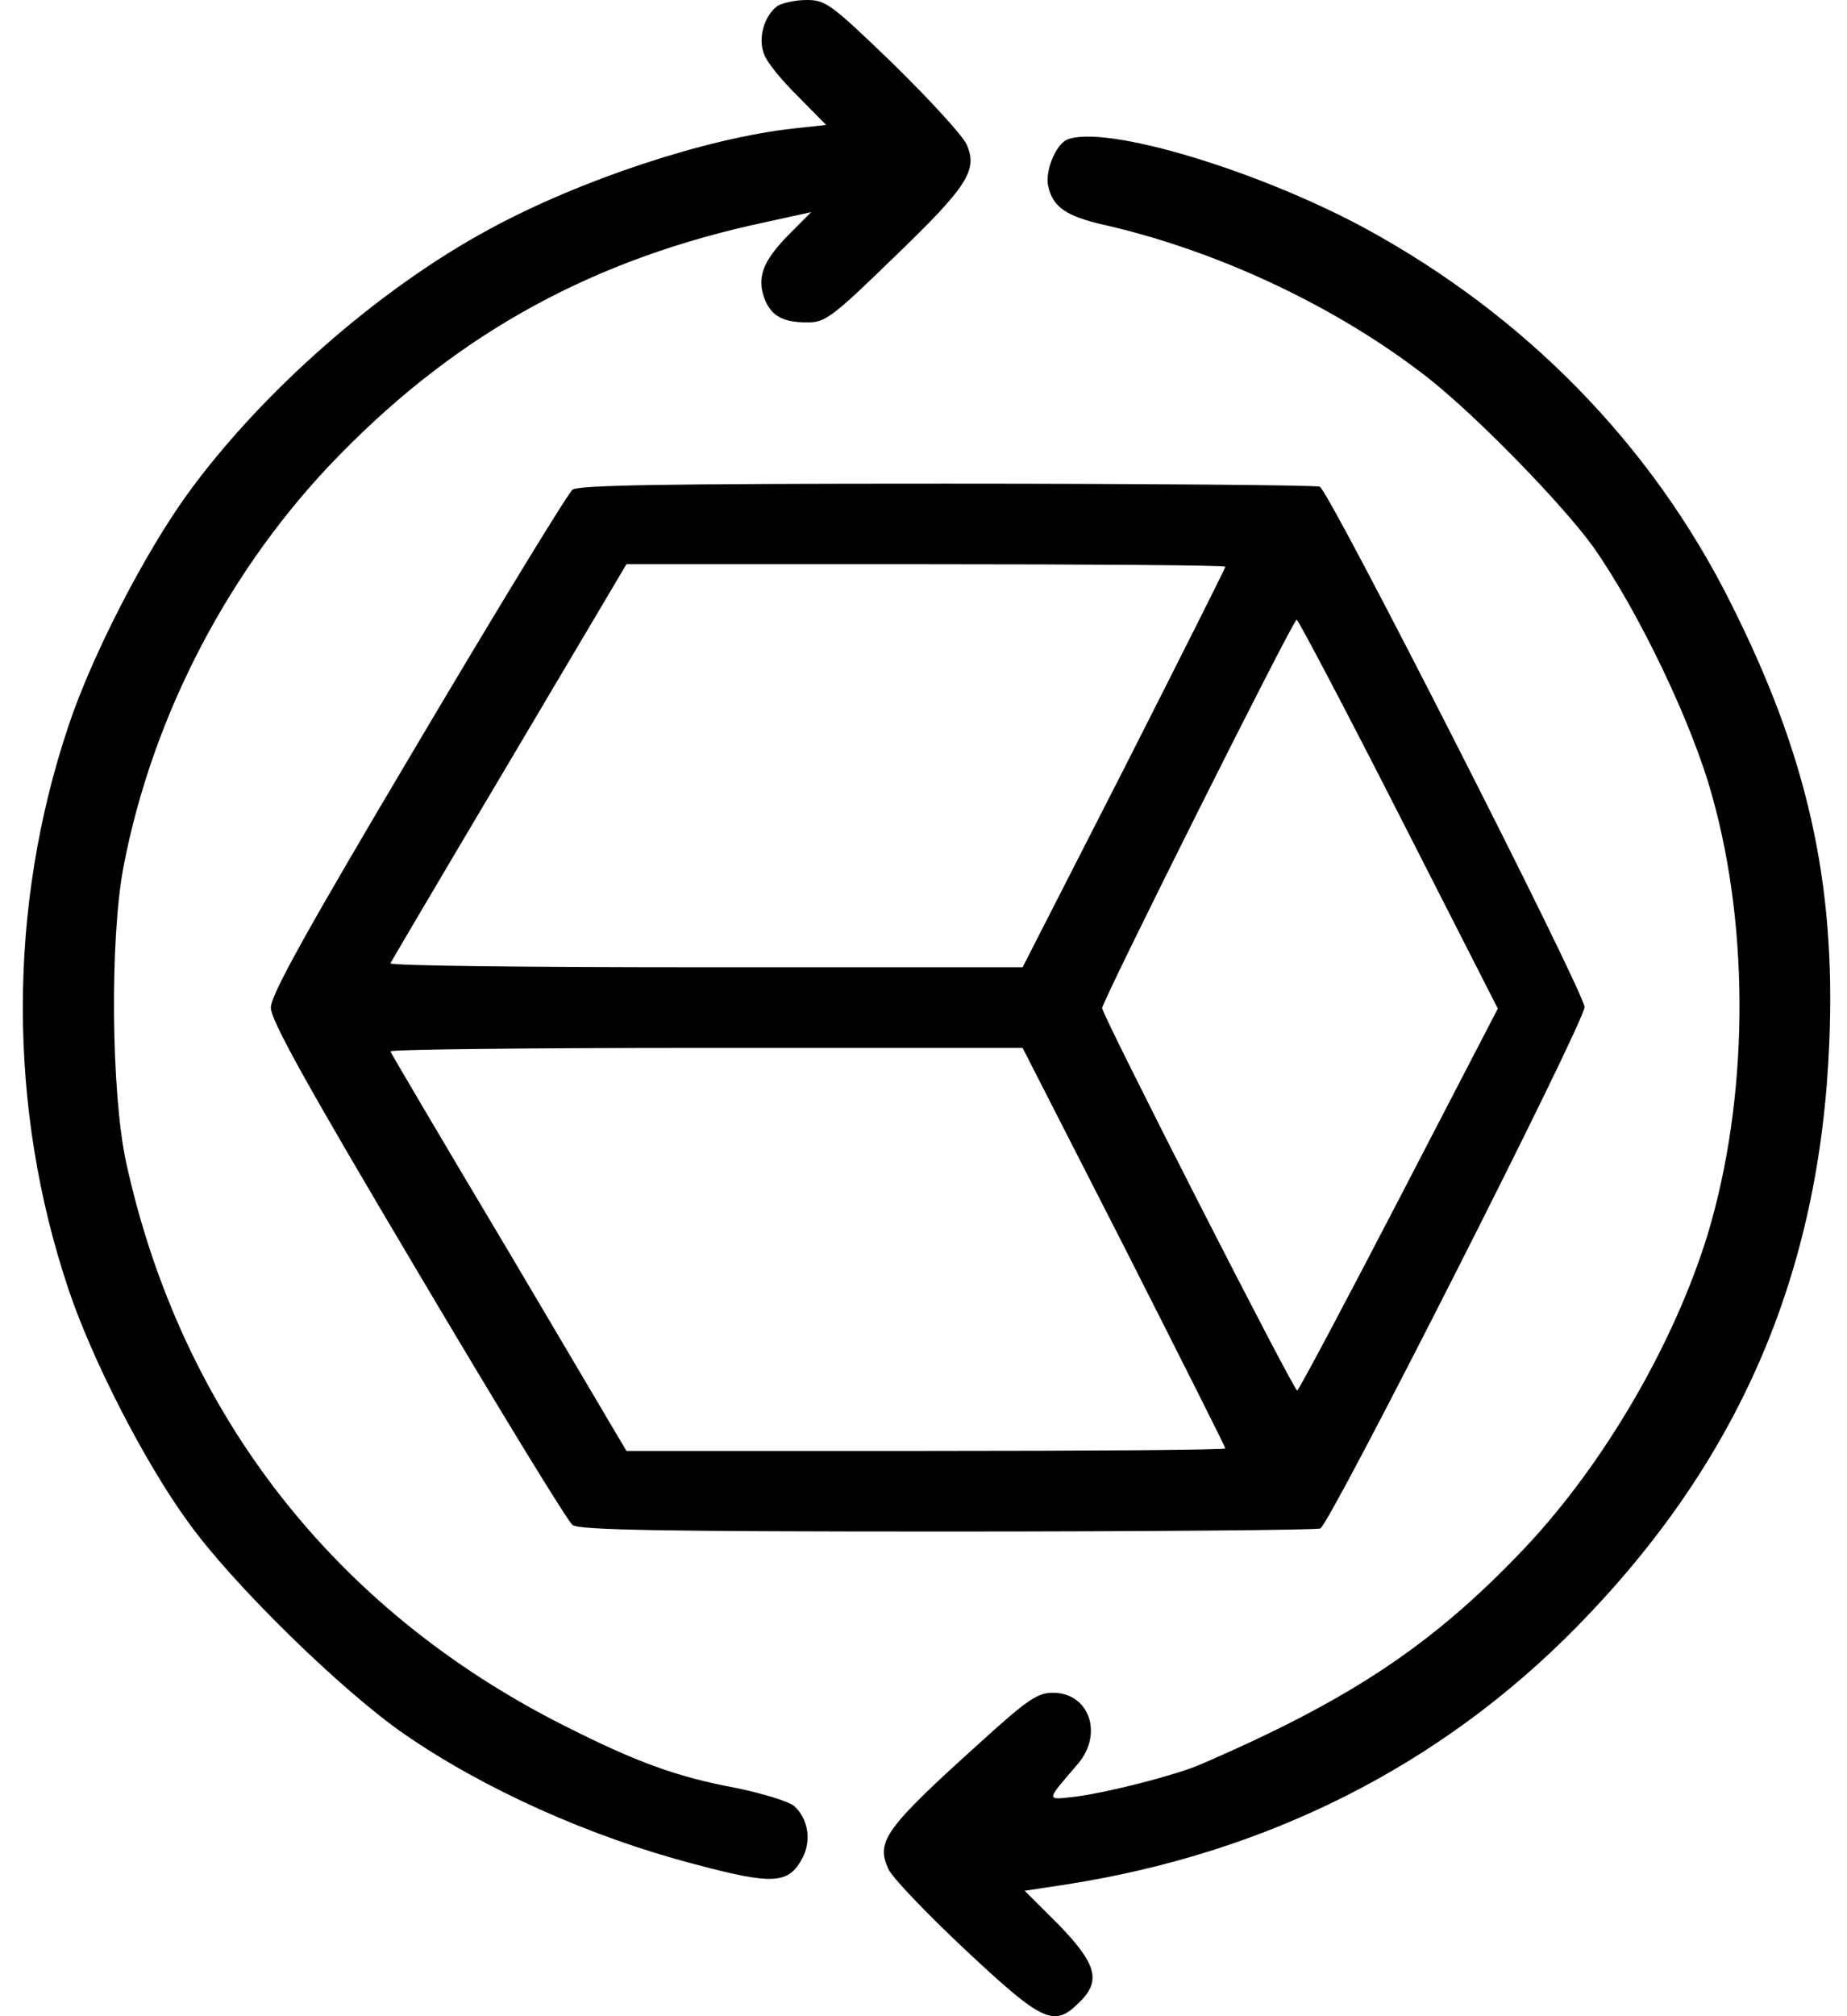
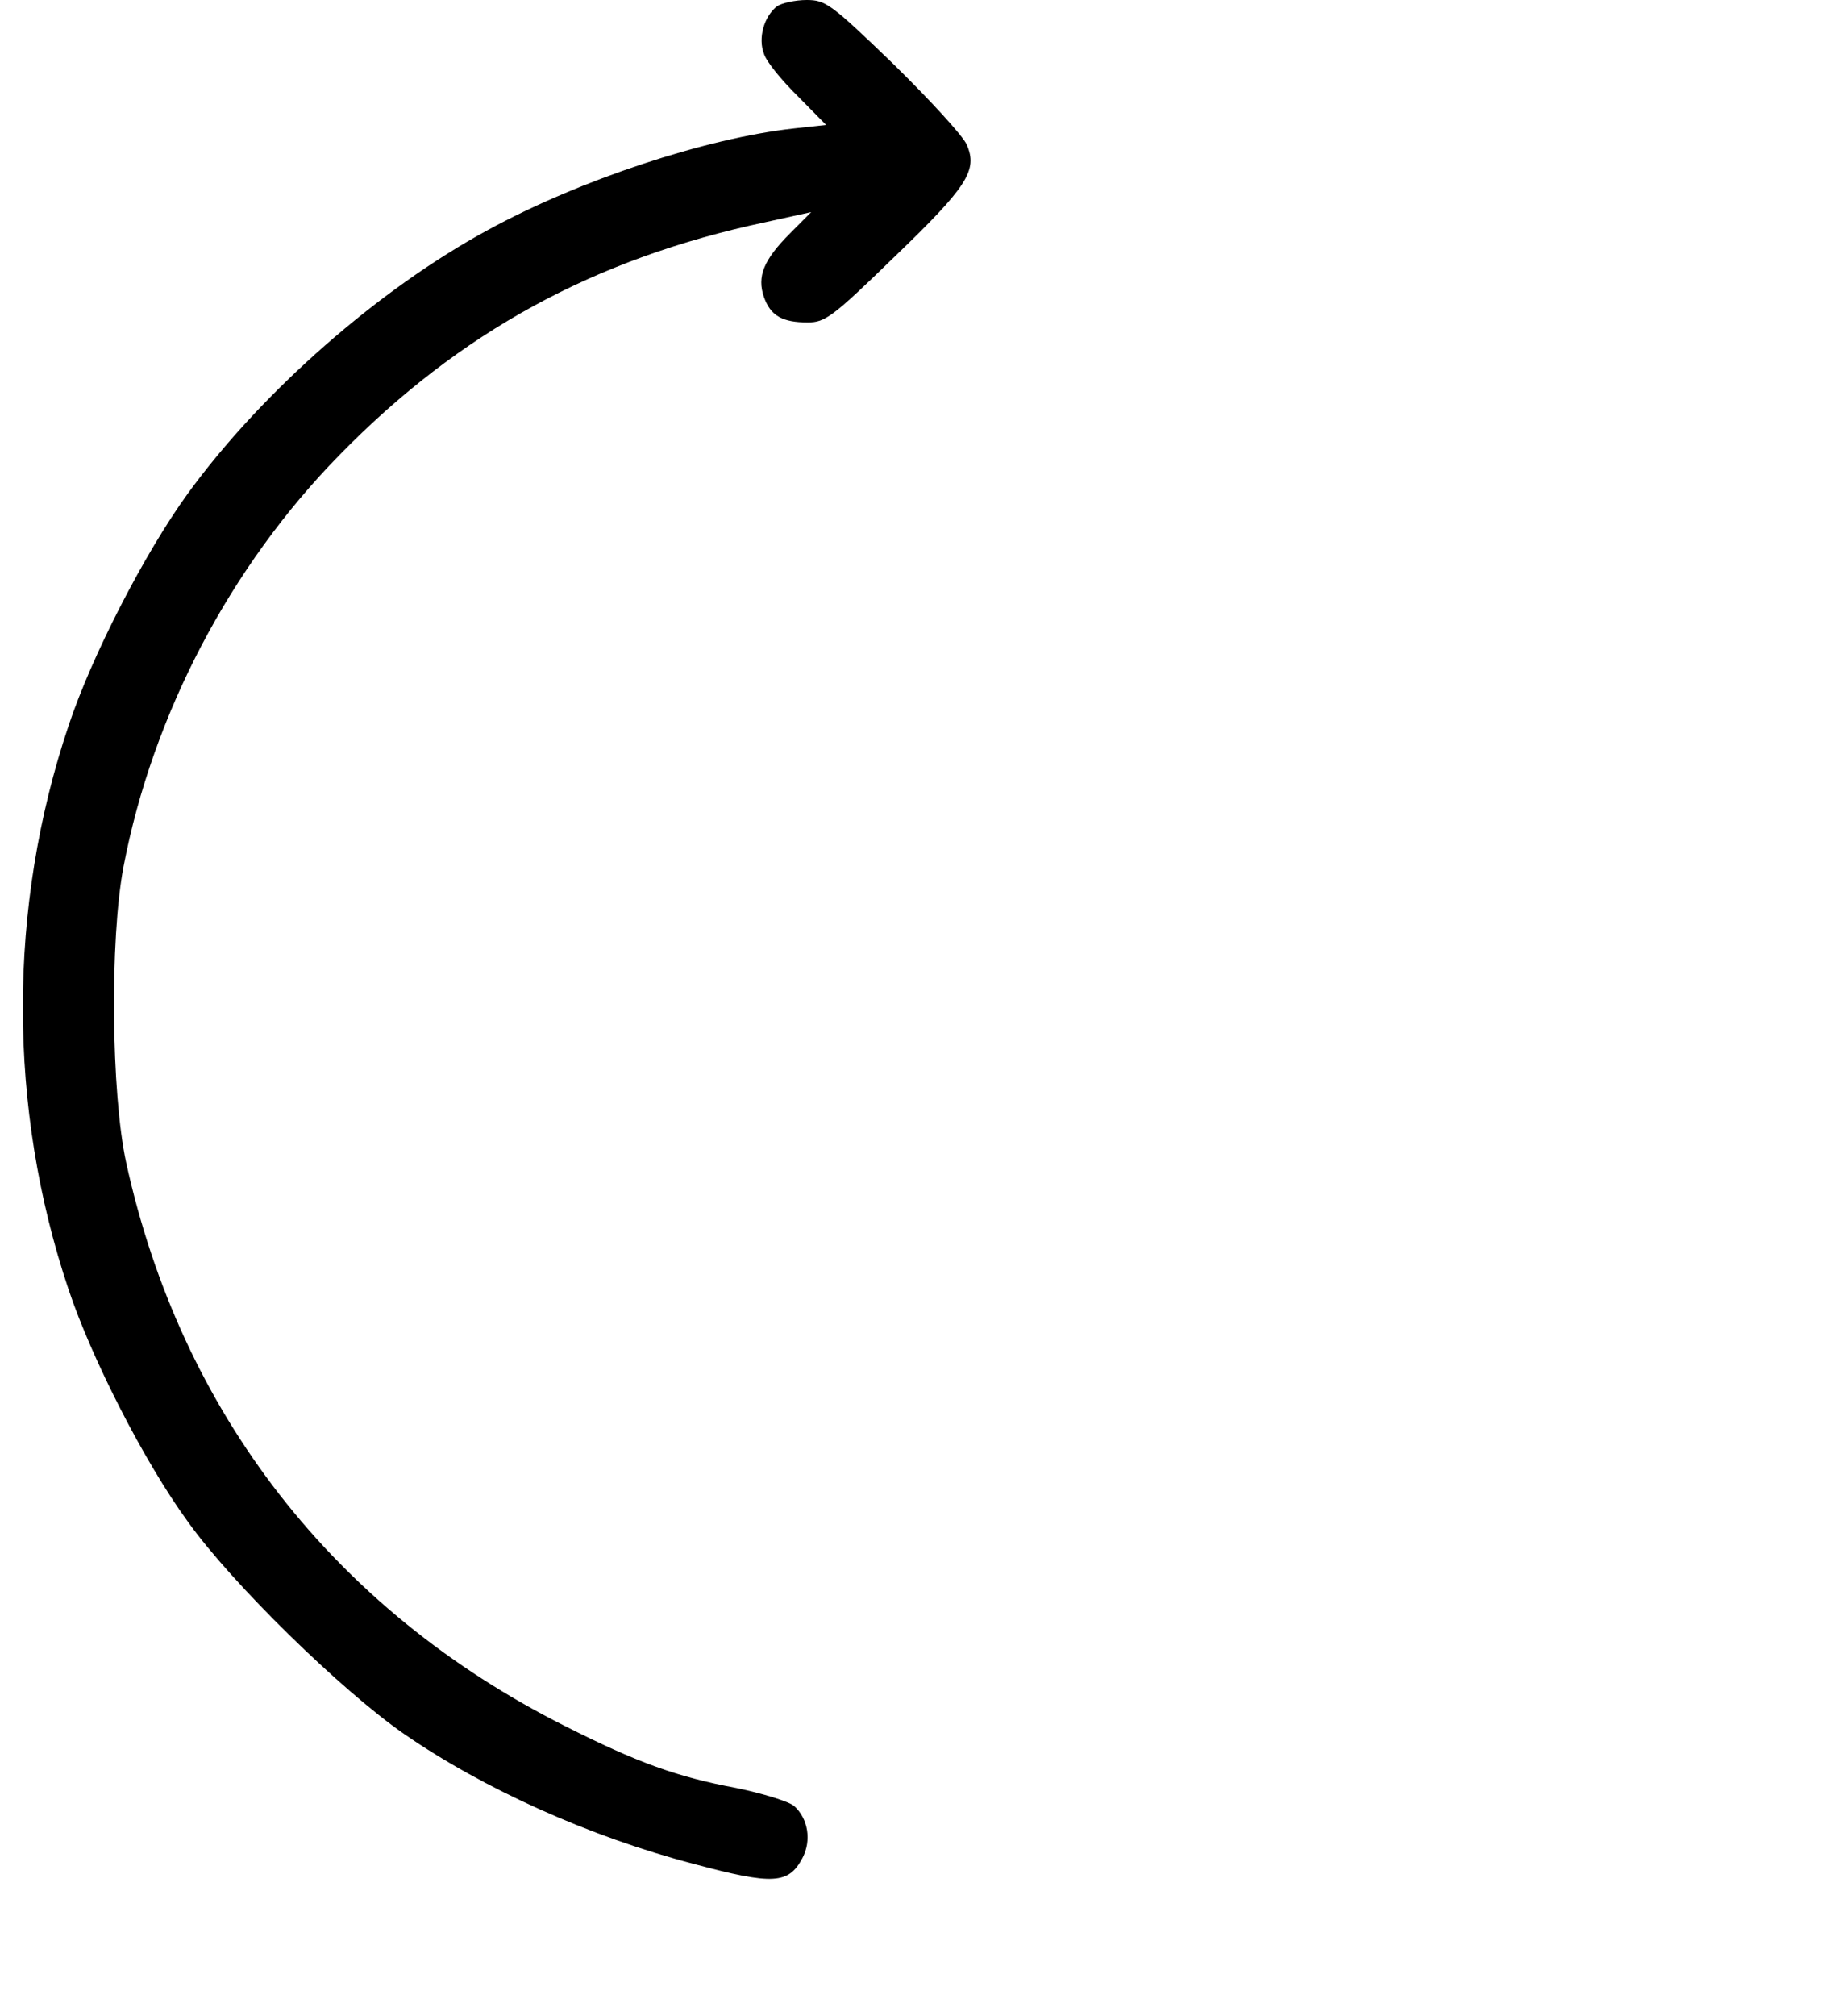
<svg xmlns="http://www.w3.org/2000/svg" width="55" height="60" viewBox="0 0 55 60" fill="none">
  <path d="M23.147 0.18C22.75 0.48 22.566 1.139 22.75 1.604C22.826 1.844 23.285 2.399 23.758 2.863L24.599 3.718L23.636 3.823C21.038 4.108 17.264 5.352 14.544 6.836C11.274 8.606 7.79 11.664 5.589 14.693C4.306 16.462 2.732 19.52 2.044 21.589C0.225 26.986 0.225 32.983 2.044 38.381C2.732 40.435 4.29 43.493 5.589 45.277C6.903 47.121 10.173 50.315 12.038 51.604C14.406 53.239 17.57 54.663 20.672 55.472C23.025 56.102 23.483 56.072 23.896 55.292C24.171 54.768 24.064 54.123 23.651 53.748C23.499 53.613 22.719 53.373 21.925 53.209C20.152 52.879 18.96 52.444 16.821 51.364C9.96 47.916 5.39 42.054 3.755 34.588C3.312 32.534 3.266 27.961 3.679 25.787C4.55 21.244 6.873 16.836 10.112 13.538C13.688 9.88 17.707 7.691 22.796 6.611L24.156 6.312L23.529 6.941C22.735 7.736 22.536 8.231 22.75 8.845C22.948 9.4 23.3 9.595 24.049 9.595C24.568 9.595 24.782 9.445 26.601 7.676C28.816 5.547 29.122 5.067 28.786 4.303C28.679 4.048 27.686 2.968 26.601 1.904C24.736 0.105 24.584 -0 24.018 -0C23.682 -0 23.285 0.09 23.147 0.18Z" fill="black" />
-   <path d="M31.781 4.153C31.445 4.288 31.108 5.097 31.215 5.547C31.353 6.162 31.75 6.432 32.85 6.686C36.243 7.451 39.819 9.13 42.523 11.244C43.99 12.399 46.558 15.037 47.459 16.297C48.804 18.216 50.408 21.559 50.989 23.703C52.12 27.736 52.059 32.729 50.852 36.732C49.858 39.97 47.78 43.538 45.442 46.027C42.707 48.921 40.247 50.57 35.723 52.519C34.975 52.834 33.049 53.328 32.056 53.463C31.124 53.568 31.124 53.628 32.087 52.504C32.866 51.604 32.438 50.375 31.353 50.375C30.895 50.375 30.604 50.57 29.183 51.859C26.356 54.408 26.081 54.798 26.448 55.607C26.539 55.847 27.579 56.927 28.725 58.006C31.047 60.18 31.384 60.345 32.132 59.595C32.805 58.951 32.652 58.441 31.521 57.272L30.512 56.267L31.704 56.087C37.725 55.157 42.89 52.549 46.955 48.411C51.784 43.493 54.198 37.901 54.473 31.019C54.672 26.252 53.816 22.459 51.524 17.916C49.171 13.223 45.412 9.385 40.644 6.791C37.42 5.052 32.912 3.703 31.781 4.153Z" fill="black" />
-   <path d="M17.05 14.572C16.913 14.677 14.834 18.081 12.435 22.129C9.104 27.736 8.065 29.61 8.065 29.985C8.065 30.36 9.104 32.234 12.435 37.841C14.834 41.889 16.913 45.292 17.05 45.382C17.233 45.532 19.694 45.577 28.175 45.577C34.165 45.577 39.177 45.532 39.315 45.487C39.605 45.367 47.184 30.42 47.184 29.97C47.184 29.535 39.574 14.588 39.299 14.482C39.177 14.438 34.165 14.393 28.175 14.393C19.694 14.393 17.233 14.438 17.05 14.572ZM36.488 16.866C36.488 16.911 35.127 19.61 33.477 22.863L30.451 28.785H21.008C15.812 28.785 11.595 28.741 11.625 28.666C11.656 28.605 13.245 25.907 15.17 22.669L18.654 16.791H27.579C32.469 16.791 36.488 16.821 36.488 16.866ZM41.653 24.228L44.602 30.015L41.653 35.697C40.033 38.816 38.673 41.379 38.627 41.379C38.52 41.379 32.82 30.21 32.82 30C32.82 29.79 38.505 18.441 38.612 18.441C38.657 18.441 40.033 21.049 41.653 24.228ZM33.477 37.106C35.127 40.36 36.488 43.058 36.488 43.103C36.488 43.148 32.469 43.178 27.579 43.178H18.654L15.17 37.286C13.245 34.063 11.656 31.364 11.625 31.289C11.595 31.229 15.812 31.184 21.008 31.184H30.451L33.477 37.106Z" fill="black" />
</svg>